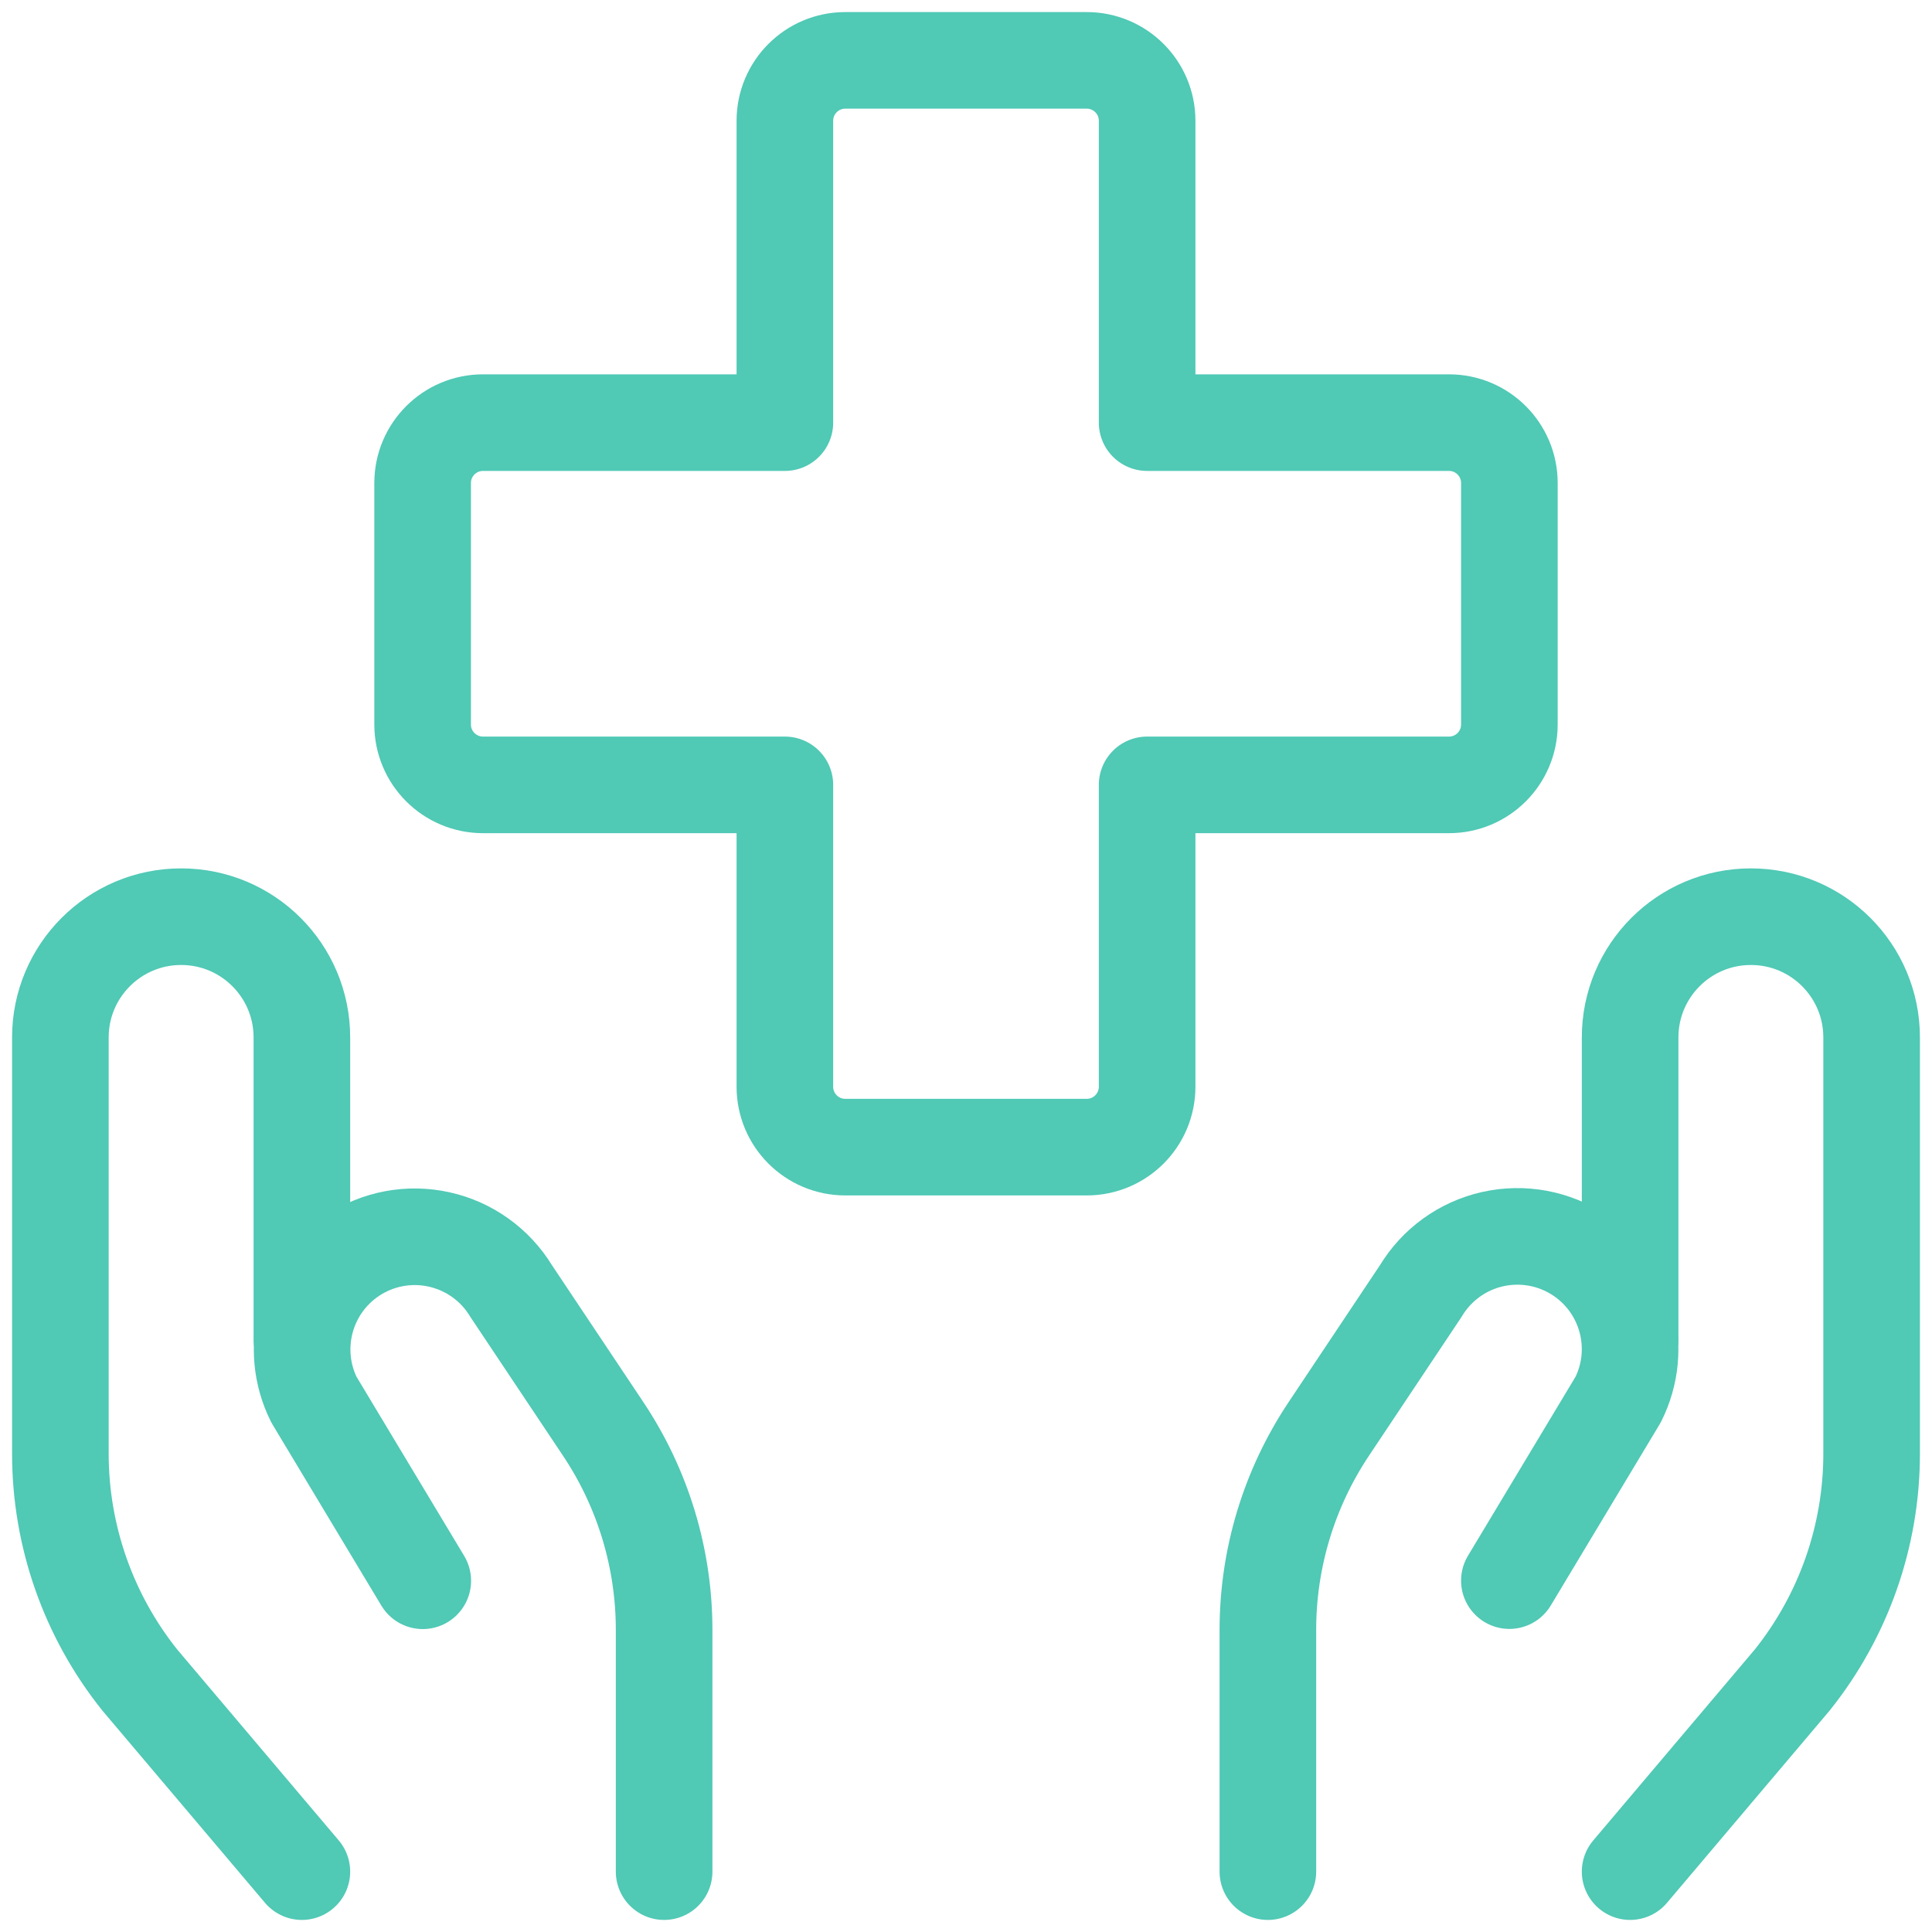
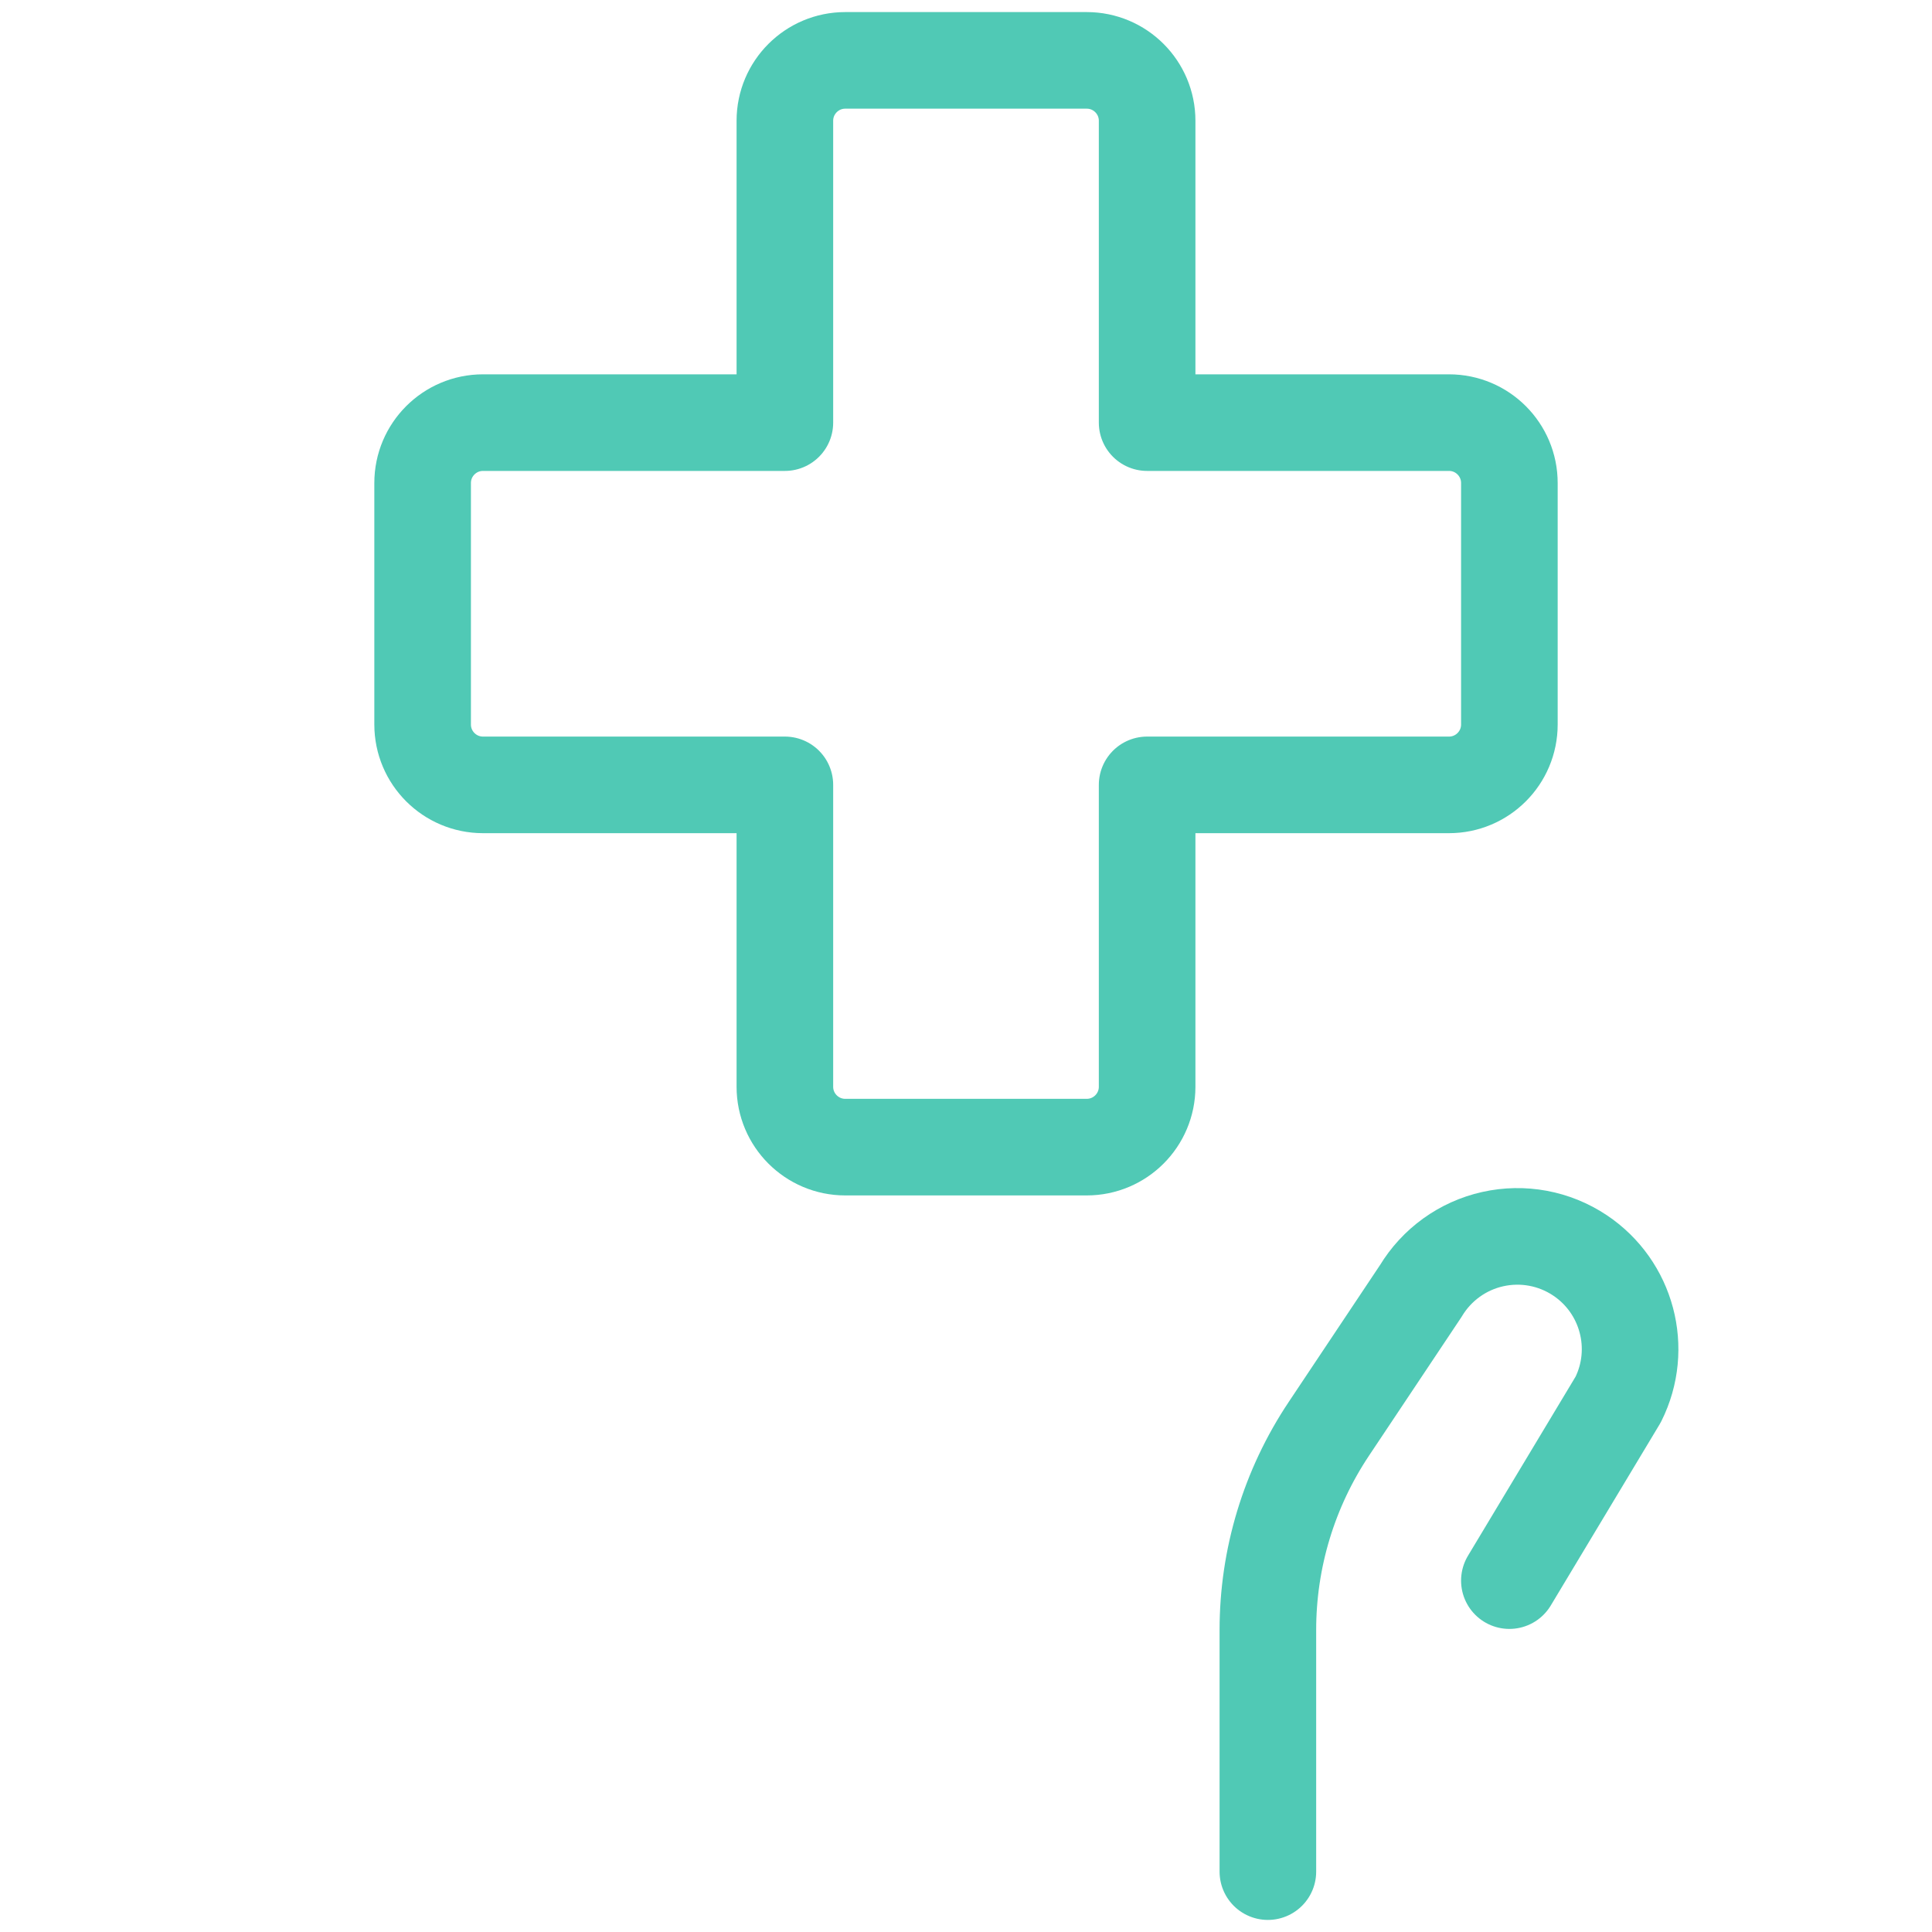
<svg xmlns="http://www.w3.org/2000/svg" width="40" height="40" viewBox="0 0 40 40" fill="none">
  <path fill-rule="evenodd" clip-rule="evenodd" d="M31.25 10C31.25 9.31 30.69 8.75 30 8.75H23.75V2.5C23.75 1.81 23.19 1.25 22.5 1.25H17.5C16.81 1.25 16.25 1.81 16.25 2.5V8.75H10C9.31 8.75 8.75 9.31 8.75 10V15C8.75 15.69 9.31 16.25 10 16.25H16.25V22.5C16.25 23.19 16.81 23.75 17.5 23.75H22.5C23.19 23.75 23.75 23.19 23.75 22.5V16.25H30C30.69 16.25 31.25 15.69 31.25 15V10Z" stroke="#50C9B5" stroke-width="2" stroke-linecap="round" stroke-linejoin="round" />
-   <path d="M6.25 38.75L2.893 34.782C1.83 33.452 1.25 31.8 1.25 30.097V21.479C1.25 20.098 2.369 18.979 3.75 18.979V18.979C5.131 18.979 6.25 20.098 6.25 21.479V27.729" stroke="#50C9B5" stroke-width="2" stroke-linecap="round" stroke-linejoin="round" />
-   <path d="M13.75 38.75V33.75C13.751 32.267 13.312 30.817 12.488 29.584L10.585 26.733C10.255 26.188 9.717 25.8 9.094 25.662C8.472 25.523 7.82 25.645 7.29 26V26C6.315 26.653 5.977 27.928 6.5 28.979L8.753 32.728" stroke="#50C9B5" stroke-width="2" stroke-linecap="round" stroke-linejoin="round" />
-   <path d="M33.75 38.75L37.107 34.782C38.17 33.452 38.75 31.8 38.75 30.097V21.479C38.75 20.098 37.631 18.979 36.25 18.979V18.979C34.869 18.979 33.75 20.098 33.75 21.479V27.729" stroke="#50C9B5" stroke-width="2" stroke-linecap="round" stroke-linejoin="round" />
  <path d="M26.25 38.75V33.75C26.249 32.267 26.688 30.817 27.512 29.583L29.415 26.73C29.744 26.183 30.282 25.794 30.904 25.655C31.527 25.515 32.179 25.636 32.71 25.99V25.99C33.689 26.643 34.029 27.922 33.503 28.975L31.25 32.725" stroke="#50C9B5" stroke-width="2" stroke-linecap="round" stroke-linejoin="round" />
</svg>